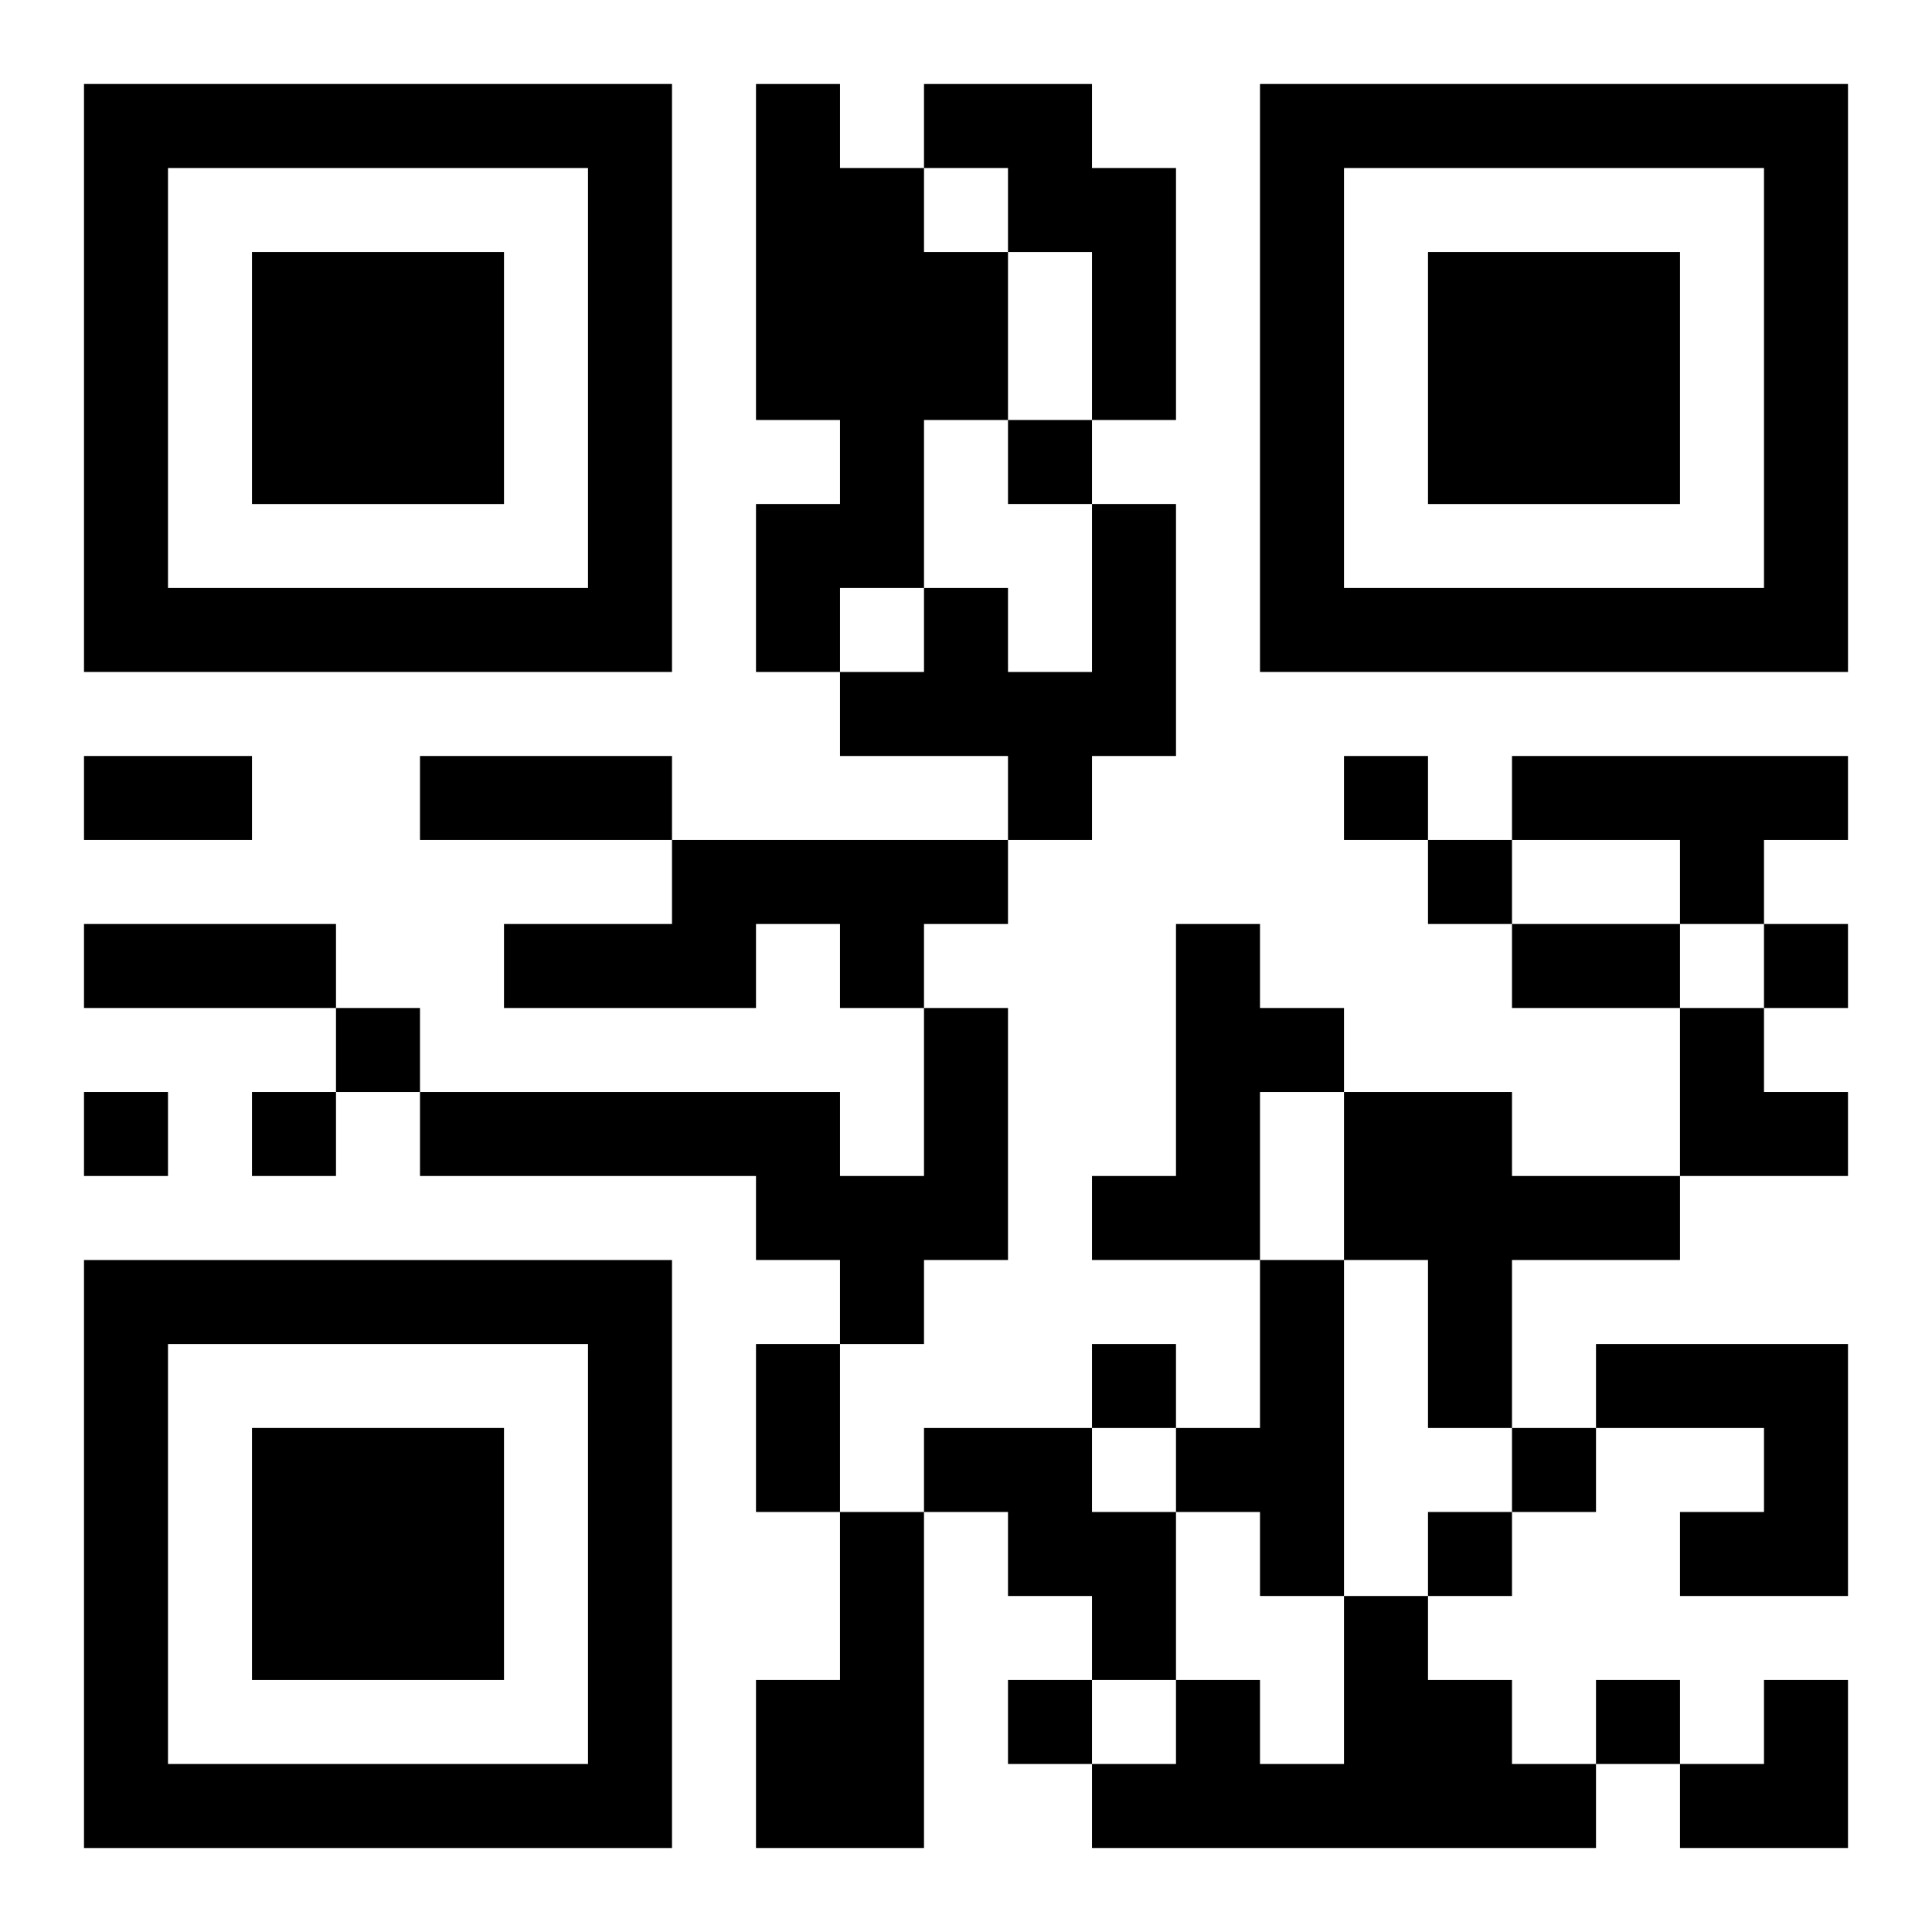
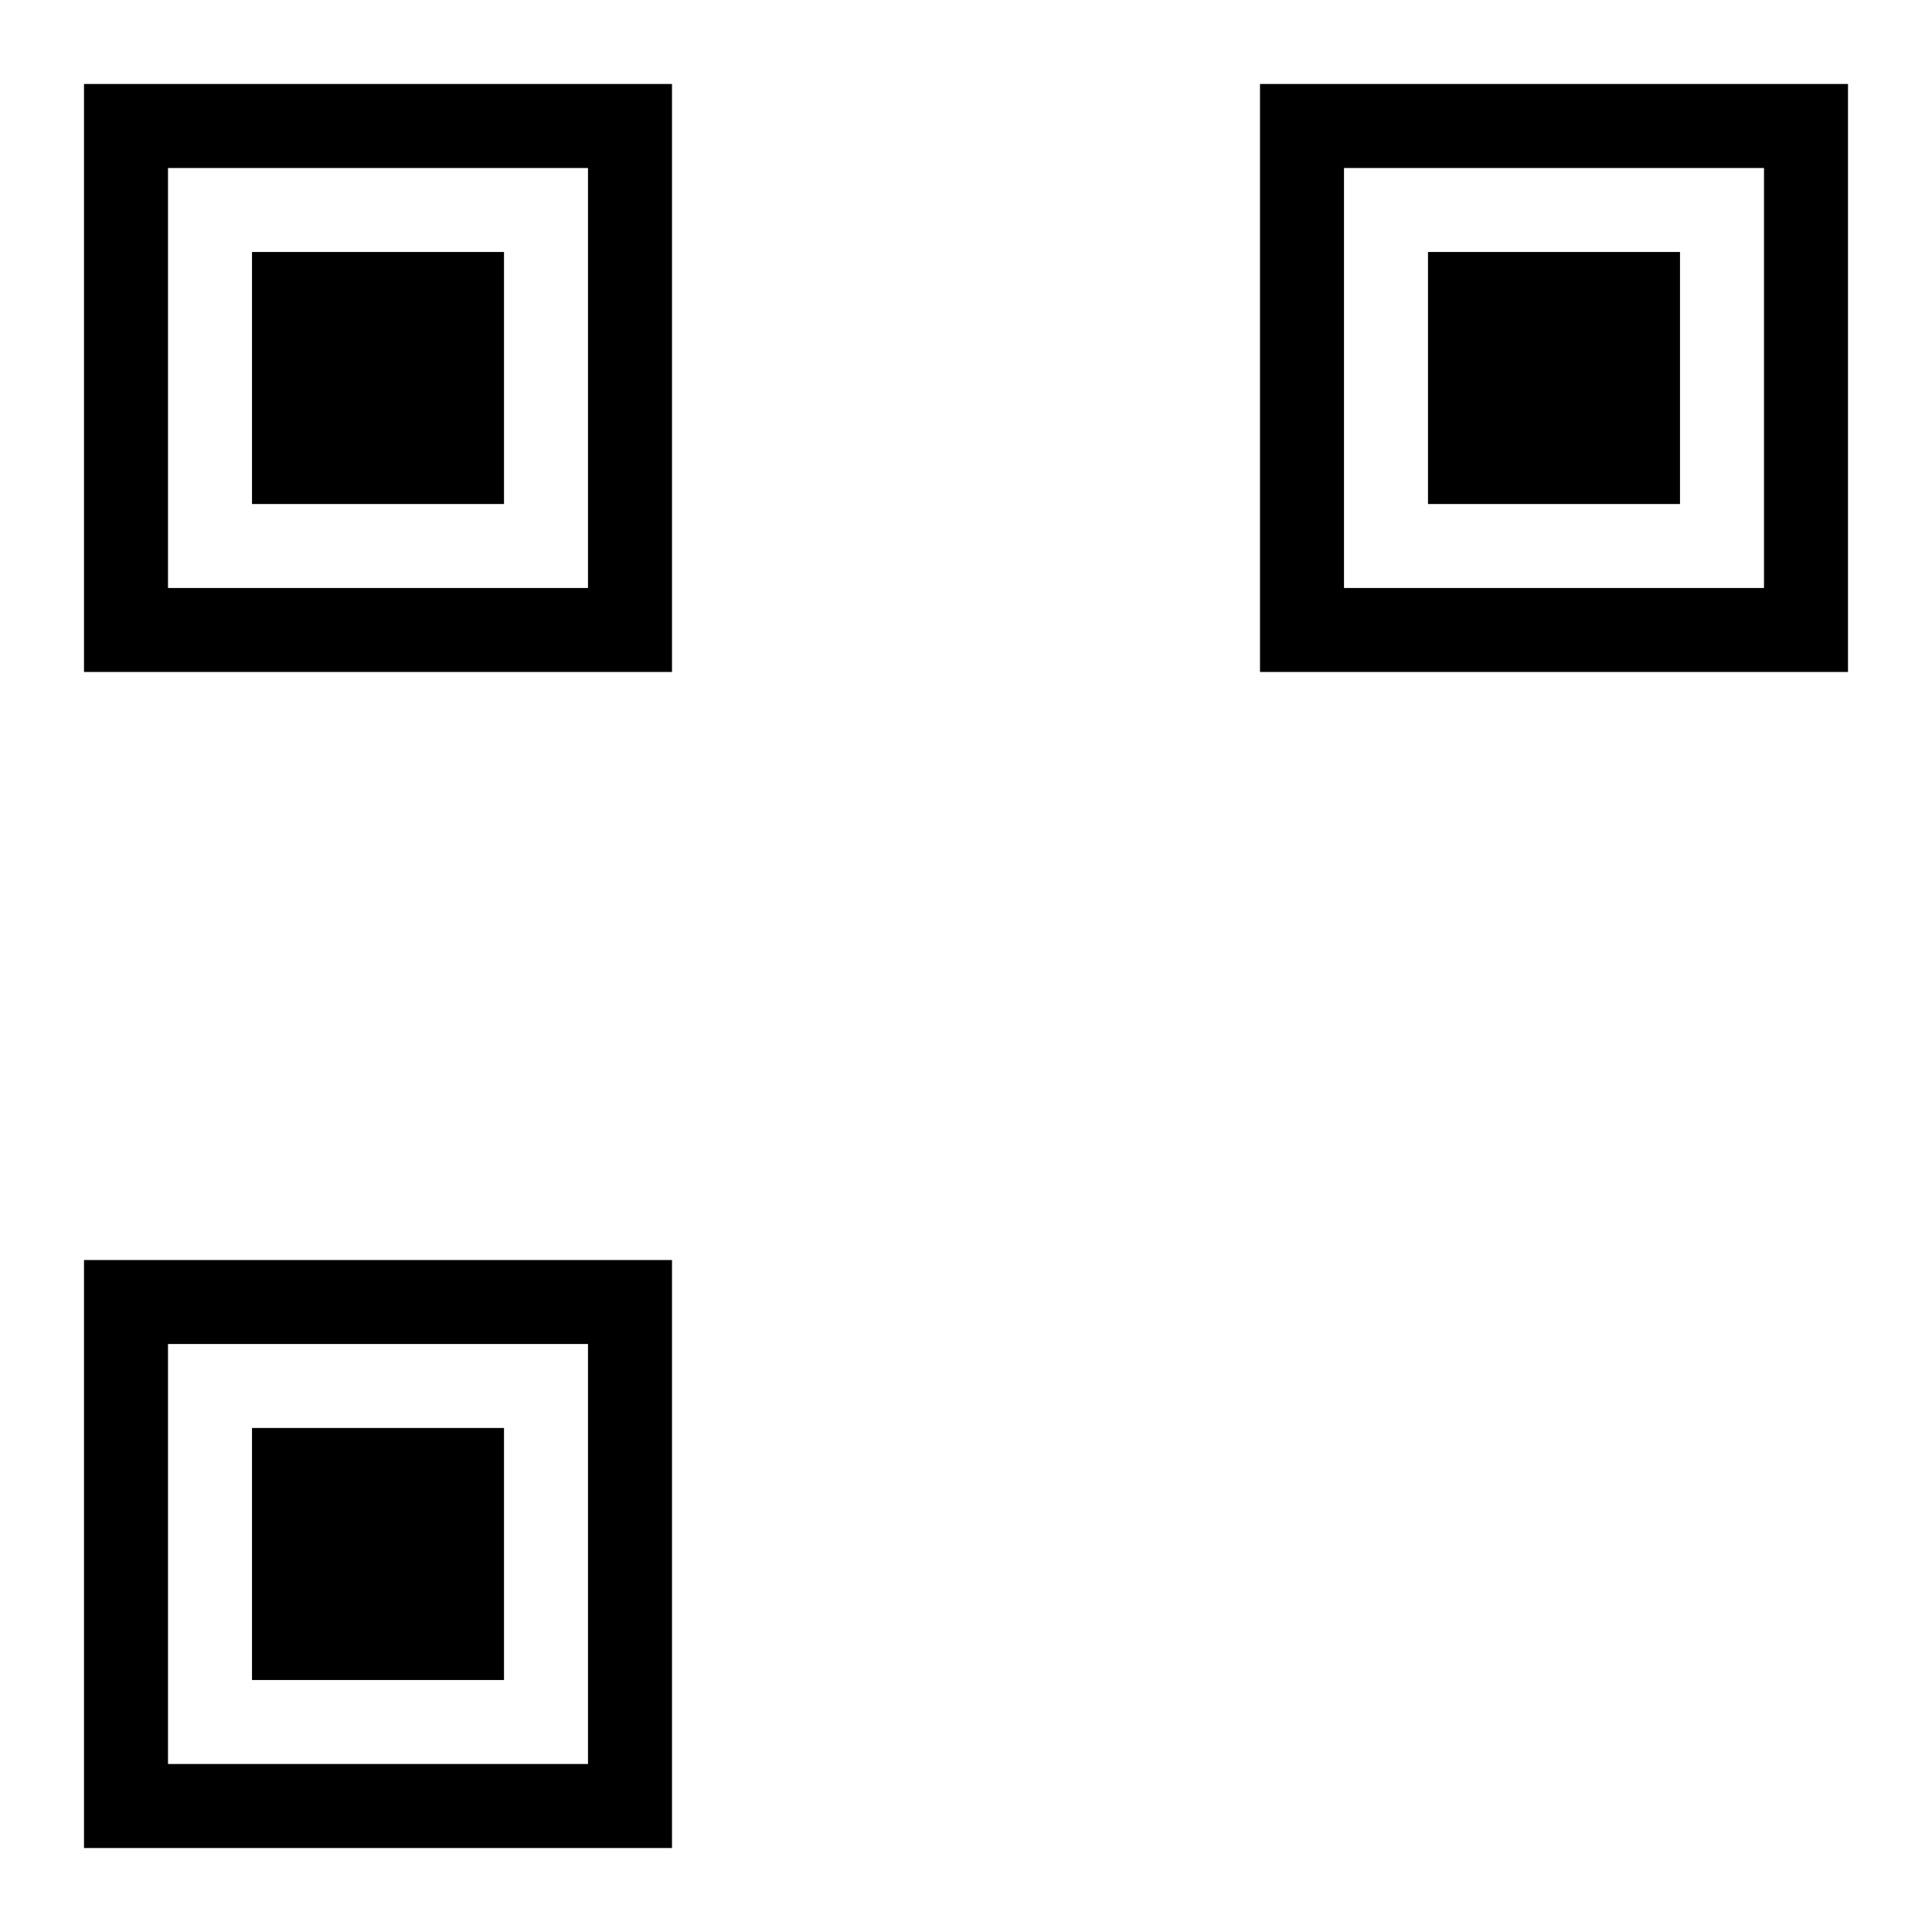
<svg xmlns="http://www.w3.org/2000/svg" xmlns:xlink="http://www.w3.org/1999/xlink" width="250" height="250" baseProfile="full" version="1.1" viewBox="-1 -1 23 23">
  <symbol id="a">
    <path d="m0 7v7h7v-7h-7zm1 1h5v5h-5v-5zm1 1v3h3v-3h-3z" />
  </symbol>
  <use y="-7" xlink:href="#a" />
  <use y="7" xlink:href="#a" />
  <use x="14" y="-7" xlink:href="#a" />
-   <path d="m8 0h1v1h1v1h1v2h-1v2h-1v1h-1v-2h1v-1h-1v-4m2 0h2v1h1v3h-1v-2h-1v-1h-1v-1m2 5h1v3h-1v1h-1v-1h-2v-1h1v-1h1v1h1v-2m5 3h4v1h-1v1h-1v-1h-2v-1m-10 1h4v1h-1v1h-1v-1h-1v1h-3v-1h2v-1m6 1h1v1h1v1h-1v2h-2v-1h1v-3m-3 1h1v3h-1v1h-1v-1h-1v-1h-4v-1h5v1h1v-2m5 1h2v1h2v1h-2v2h-1v-2h-1v-2m-1 2h1v4h-1v-1h-1v-1h1v-2m4 1h3v3h-2v-1h1v-1h-2v-1m-8 1h2v1h1v2h-1v-1h-1v-1h-1v-1m-1 1h1v4h-2v-2h1v-2m6 1h1v1h1v1h1v1h-6v-1h1v-1h1v1h1v-2m-4-14v1h1v-1h-1m4 4v1h1v-1h-1m1 1v1h1v-1h-1m4 1v1h1v-1h-1m-17 1v1h1v-1h-1m-3 1v1h1v-1h-1m2 0v1h1v-1h-1m10 3v1h1v-1h-1m5 1v1h1v-1h-1m-1 1v1h1v-1h-1m-5 2v1h1v-1h-1m7 0v1h1v-1h-1m-18-11h2v1h-2v-1m4 0h3v1h-3v-1m-4 2h3v1h-3v-1m17 0h2v1h-2v-1m-9 5h1v2h-1v-2m11-4h1v1h1v1h-2zm0 8m1 0h1v2h-2v-1h1z" />
</svg>